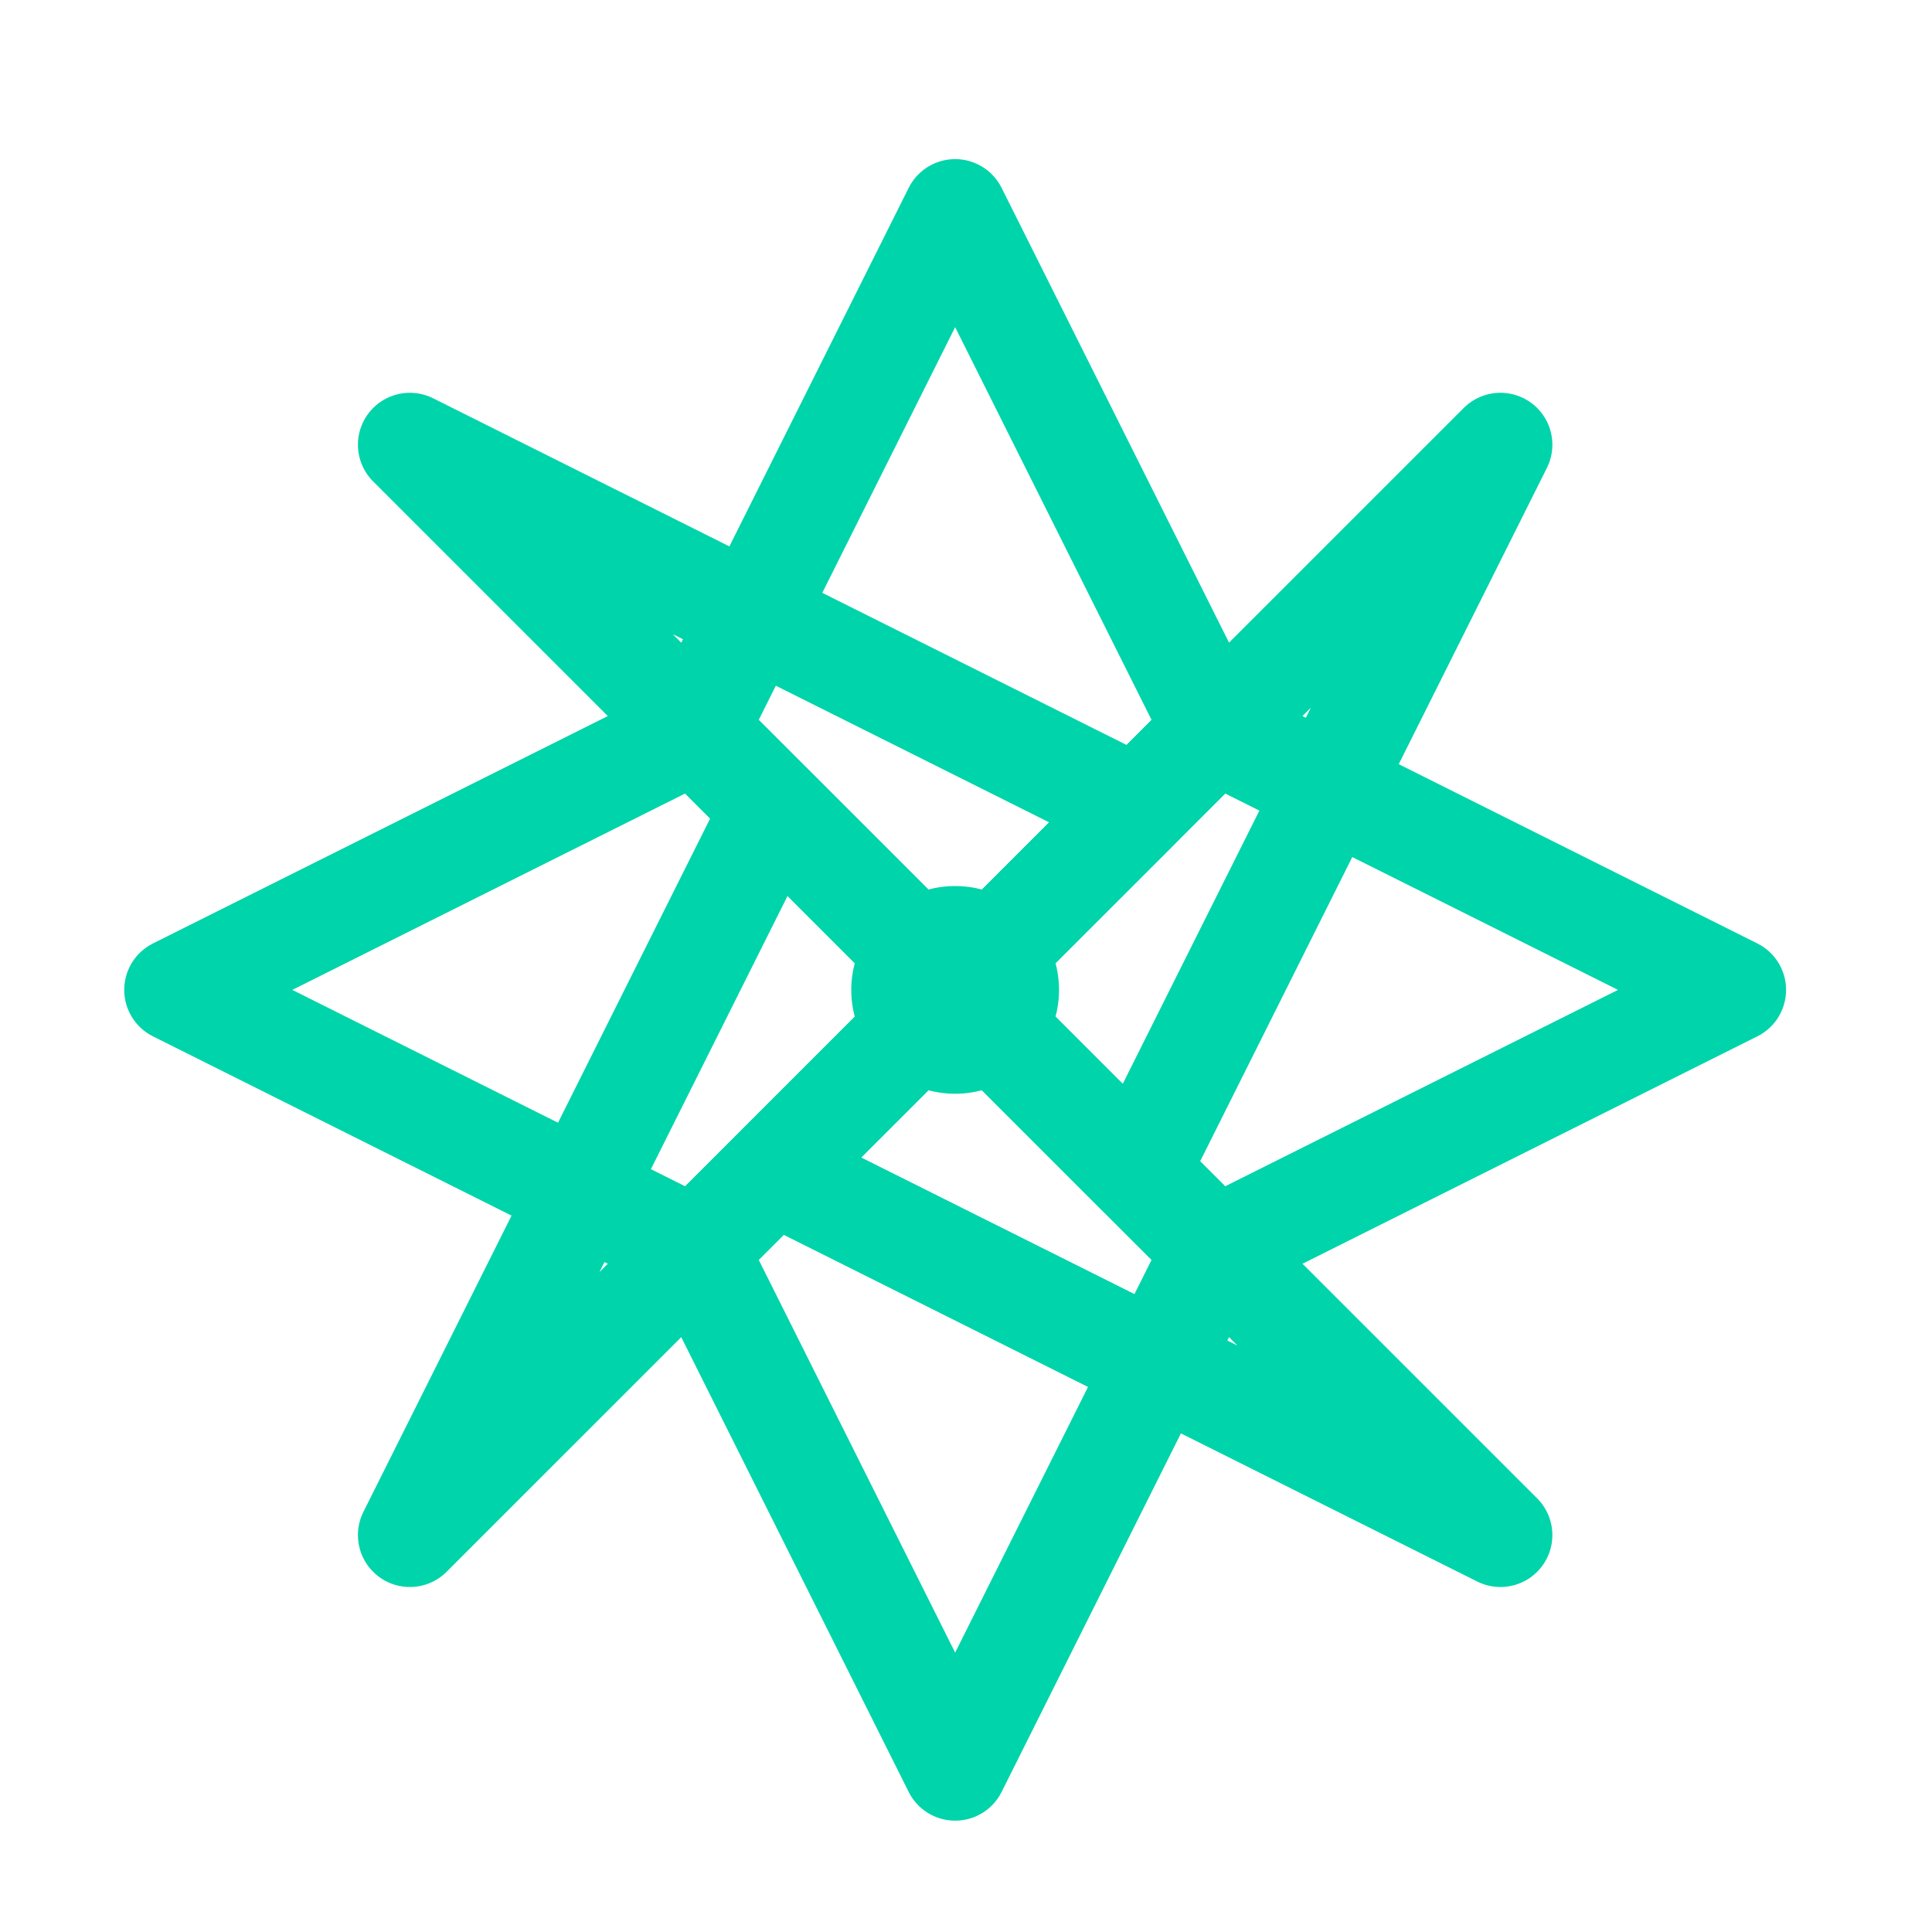
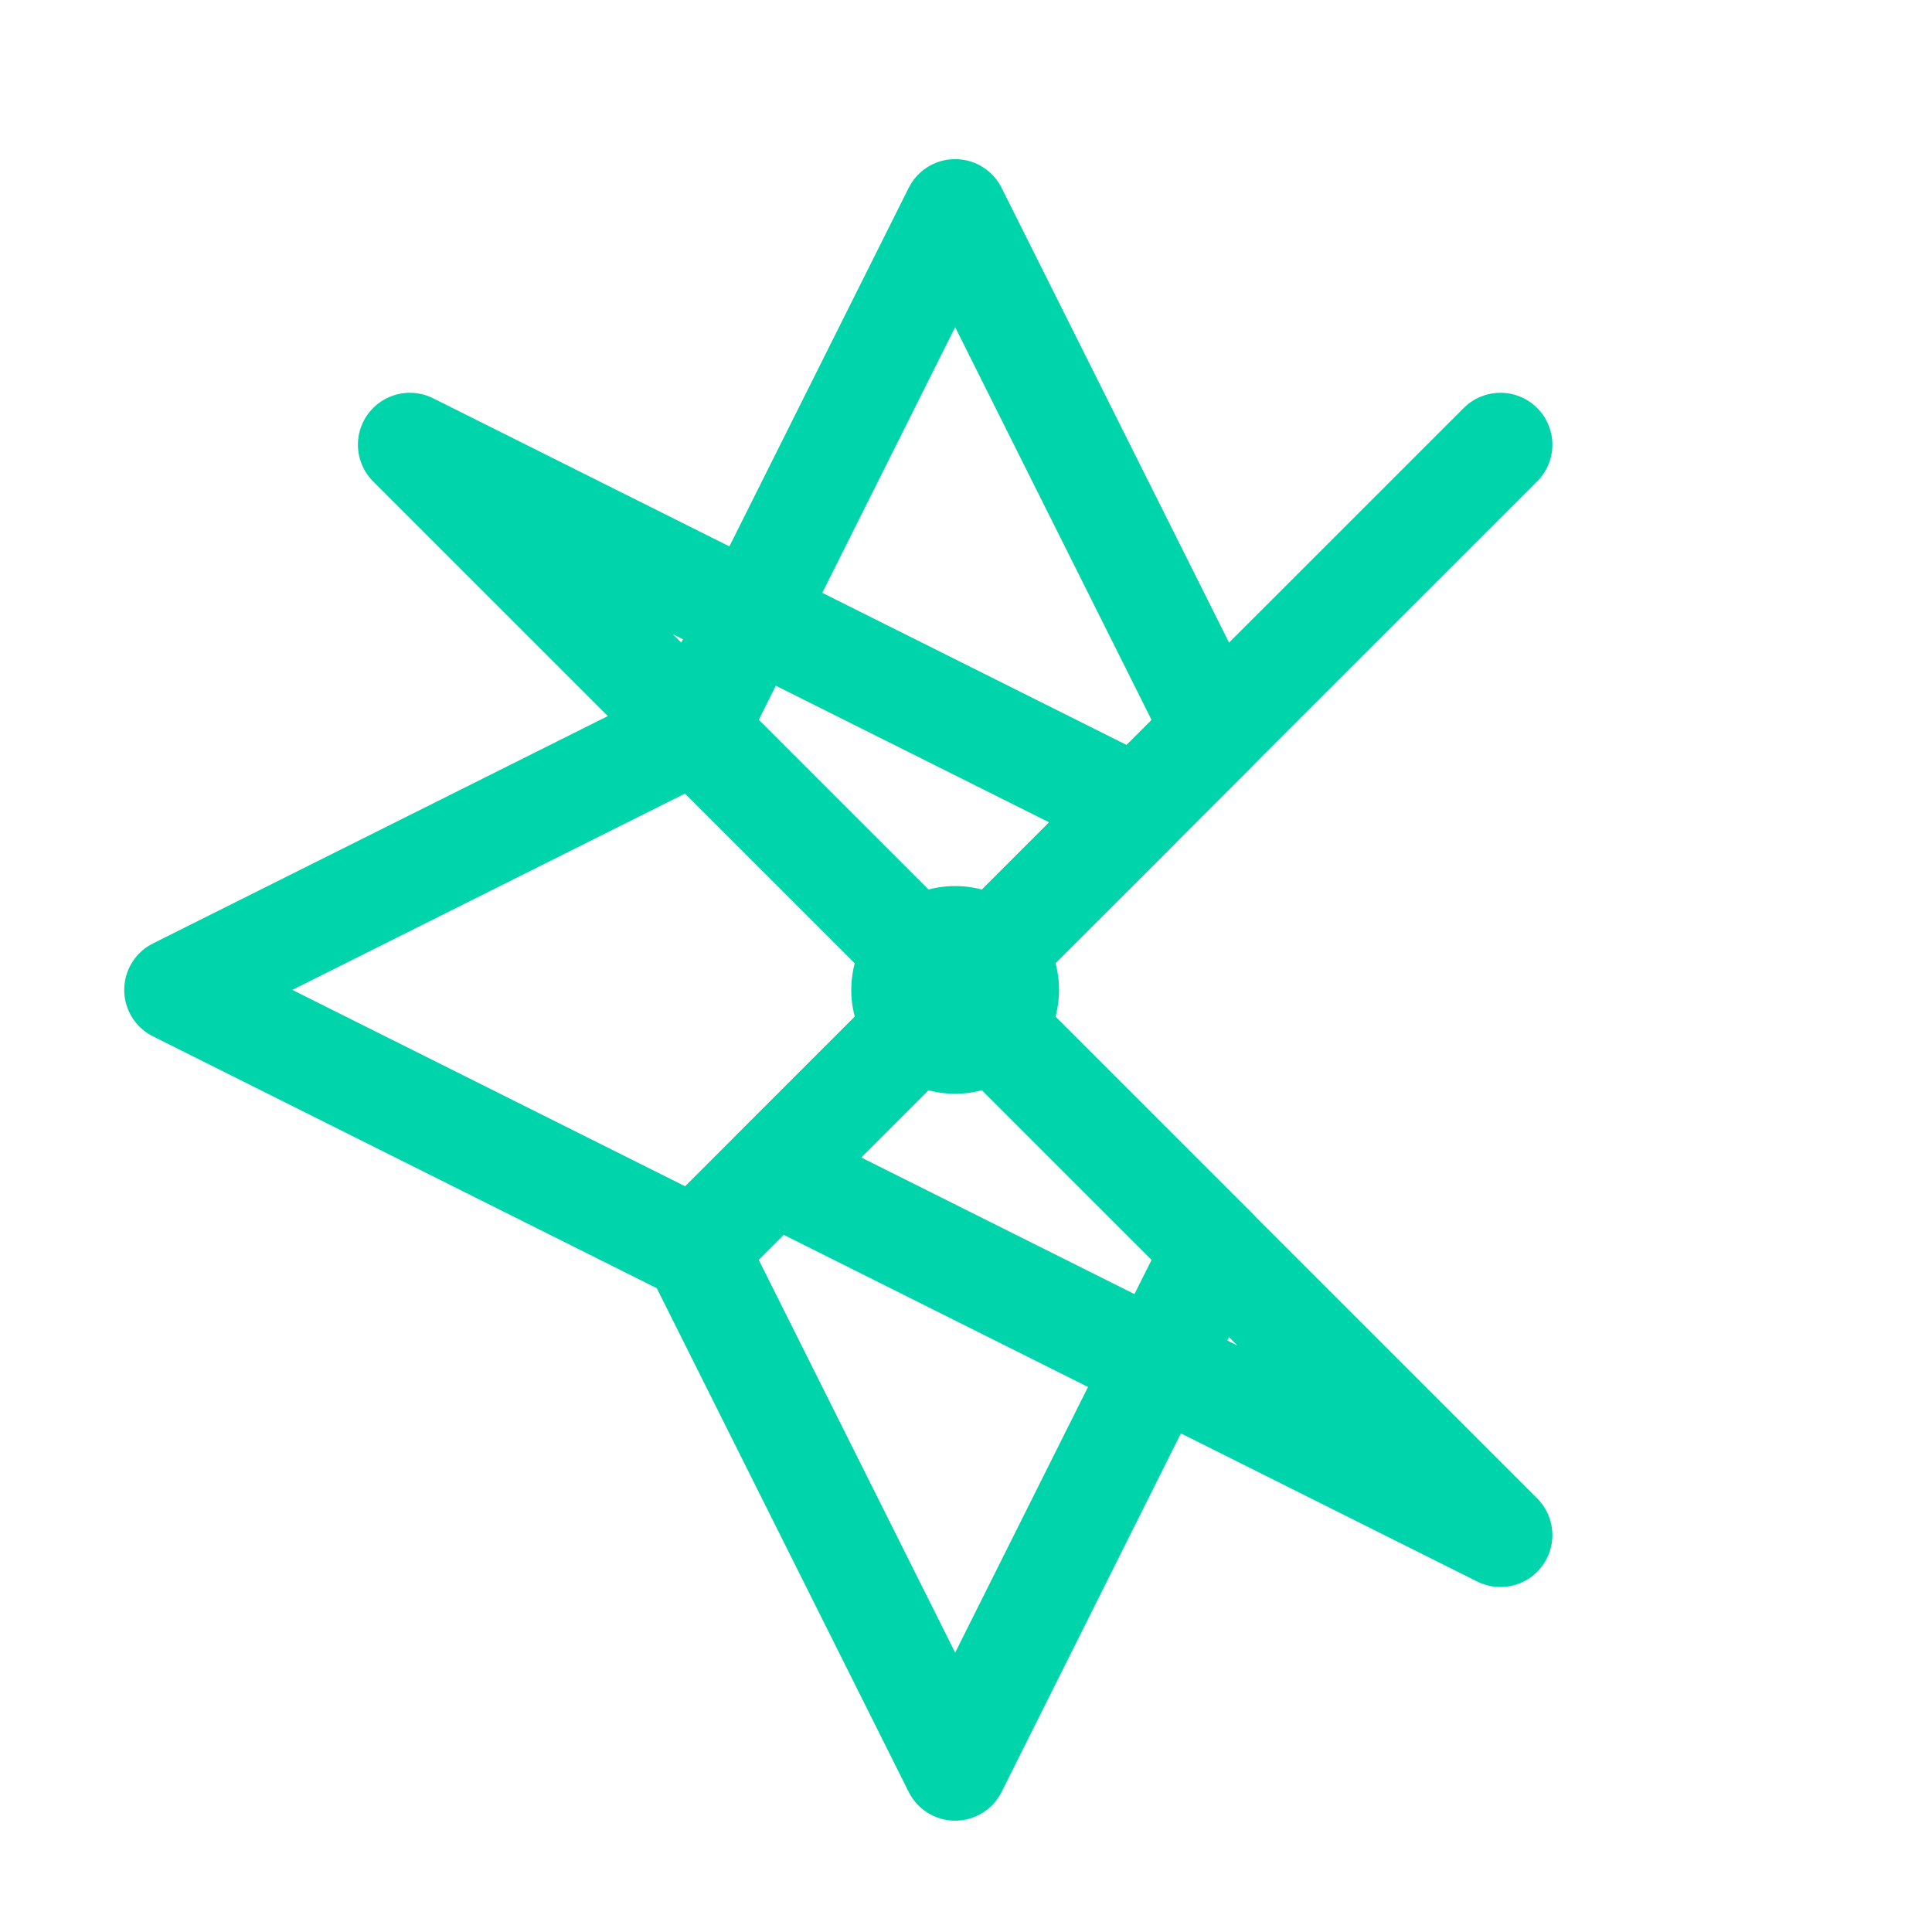
<svg xmlns="http://www.w3.org/2000/svg" data-bbox="54.712 65.546 483.837 483.75" height="800" viewBox="0 0 600 600" width="800" data-type="ugc">
  <g>
    <path stroke-width="2" stroke="#00d4aa" d="M0-15 5-5 0 0l-5-5Zm0 0" stroke-linejoin="round" fill="none" transform="matrix(16.128 0 0 16.125 296.63 307.421)" />
-     <path stroke-width="2" stroke="#00d4aa" d="M15 0 5 5 0 0l5-5Zm0 0" stroke-linejoin="round" fill="none" transform="matrix(16.128 0 0 16.125 296.63 307.421)" />
    <path stroke-width="2" stroke="#00d4aa" d="M0 15-5 5l5-5 5 5Zm0 0" stroke-linejoin="round" fill="none" transform="matrix(16.128 0 0 16.125 296.63 307.421)" />
    <path stroke-width="2" stroke="#00d4aa" d="m-15 0 10-5 5 5-5 5Zm0 0" stroke-linejoin="round" fill="none" transform="matrix(16.128 0 0 16.125 296.63 307.421)" />
-     <path stroke-width="2" stroke="#00d4aa" d="m10.5-10.5-7 7L0 0l3.5 3.5Zm0 0" stroke-linejoin="round" fill="none" transform="matrix(16.128 0 0 16.125 296.63 307.421)" />
+     <path stroke-width="2" stroke="#00d4aa" d="m10.5-10.5-7 7L0 0Zm0 0" stroke-linejoin="round" fill="none" transform="matrix(16.128 0 0 16.125 296.63 307.421)" />
    <path stroke-width="2" stroke="#00d4aa" d="m10.5 10.5-7-7L0 0l-3.5 3.5Zm0 0" stroke-linejoin="round" fill="none" transform="matrix(16.128 0 0 16.125 296.63 307.421)" />
-     <path stroke-width="2" stroke="#00d4aa" d="m-10.5 10.5 7-7L0 0l-3.5-3.5Zm0 0" stroke-linejoin="round" fill="none" transform="matrix(16.128 0 0 16.125 296.63 307.421)" />
    <path stroke-width="2" stroke="#00d4aa" d="m-10.5-10.5 7 7L0 0l3.5-3.5Zm0 0" stroke-linejoin="round" fill="none" transform="matrix(16.128 0 0 16.125 296.63 307.421)" />
    <path d="M328.887 307.422q-.002 1.584-.157 3.16a32.5 32.5 0 0 1-1.234 6.2 32.4 32.4 0 0 1-2.418 5.844q-.75 1.394-1.629 2.714a32.6 32.6 0 0 1-4.012 4.887 33 33 0 0 1-2.343 2.125 32 32 0 0 1-2.543 1.882 32 32 0 0 1-2.715 1.63 32.4 32.4 0 0 1-12.043 3.652 32 32 0 0 1-3.164.156q-1.584.001-3.16-.156a32 32 0 0 1-6.203-1.234 31 31 0 0 1-2.98-1.067 32 32 0 0 1-2.86-1.352c-.934-.5-1.84-1.039-2.715-1.629a32.4 32.4 0 0 1-4.89-4.007 34 34 0 0 1-2.126-2.348 33 33 0 0 1-1.886-2.54 32.36 32.36 0 0 1-5.282-14.757 33 33 0 0 1 0-6.32q.16-1.582.465-3.133.311-1.553.77-3.07a33 33 0 0 1 1.066-2.98q.608-1.463 1.356-2.86a32 32 0 0 1 3.511-5.258 33 33 0 0 1 2.125-2.344 32 32 0 0 1 2.348-2.125q1.224-1.007 2.543-1.887a31 31 0 0 1 2.715-1.625 32 32 0 0 1 5.84-2.421 33 33 0 0 1 3.07-.77 32.6 32.6 0 0 1 12.586 0q1.552.311 3.07.77 1.517.462 2.98 1.066a32.5 32.5 0 0 1 8.122 4.867 32 32 0 0 1 2.344 2.125 32 32 0 0 1 2.125 2.344q1.007 1.224 1.886 2.543a33 33 0 0 1 1.63 2.715 32.4 32.4 0 0 1 3.187 8.91 32.4 32.4 0 0 1 .62 6.293m0 0" fill="#00d4aa" />
  </g>
</svg>